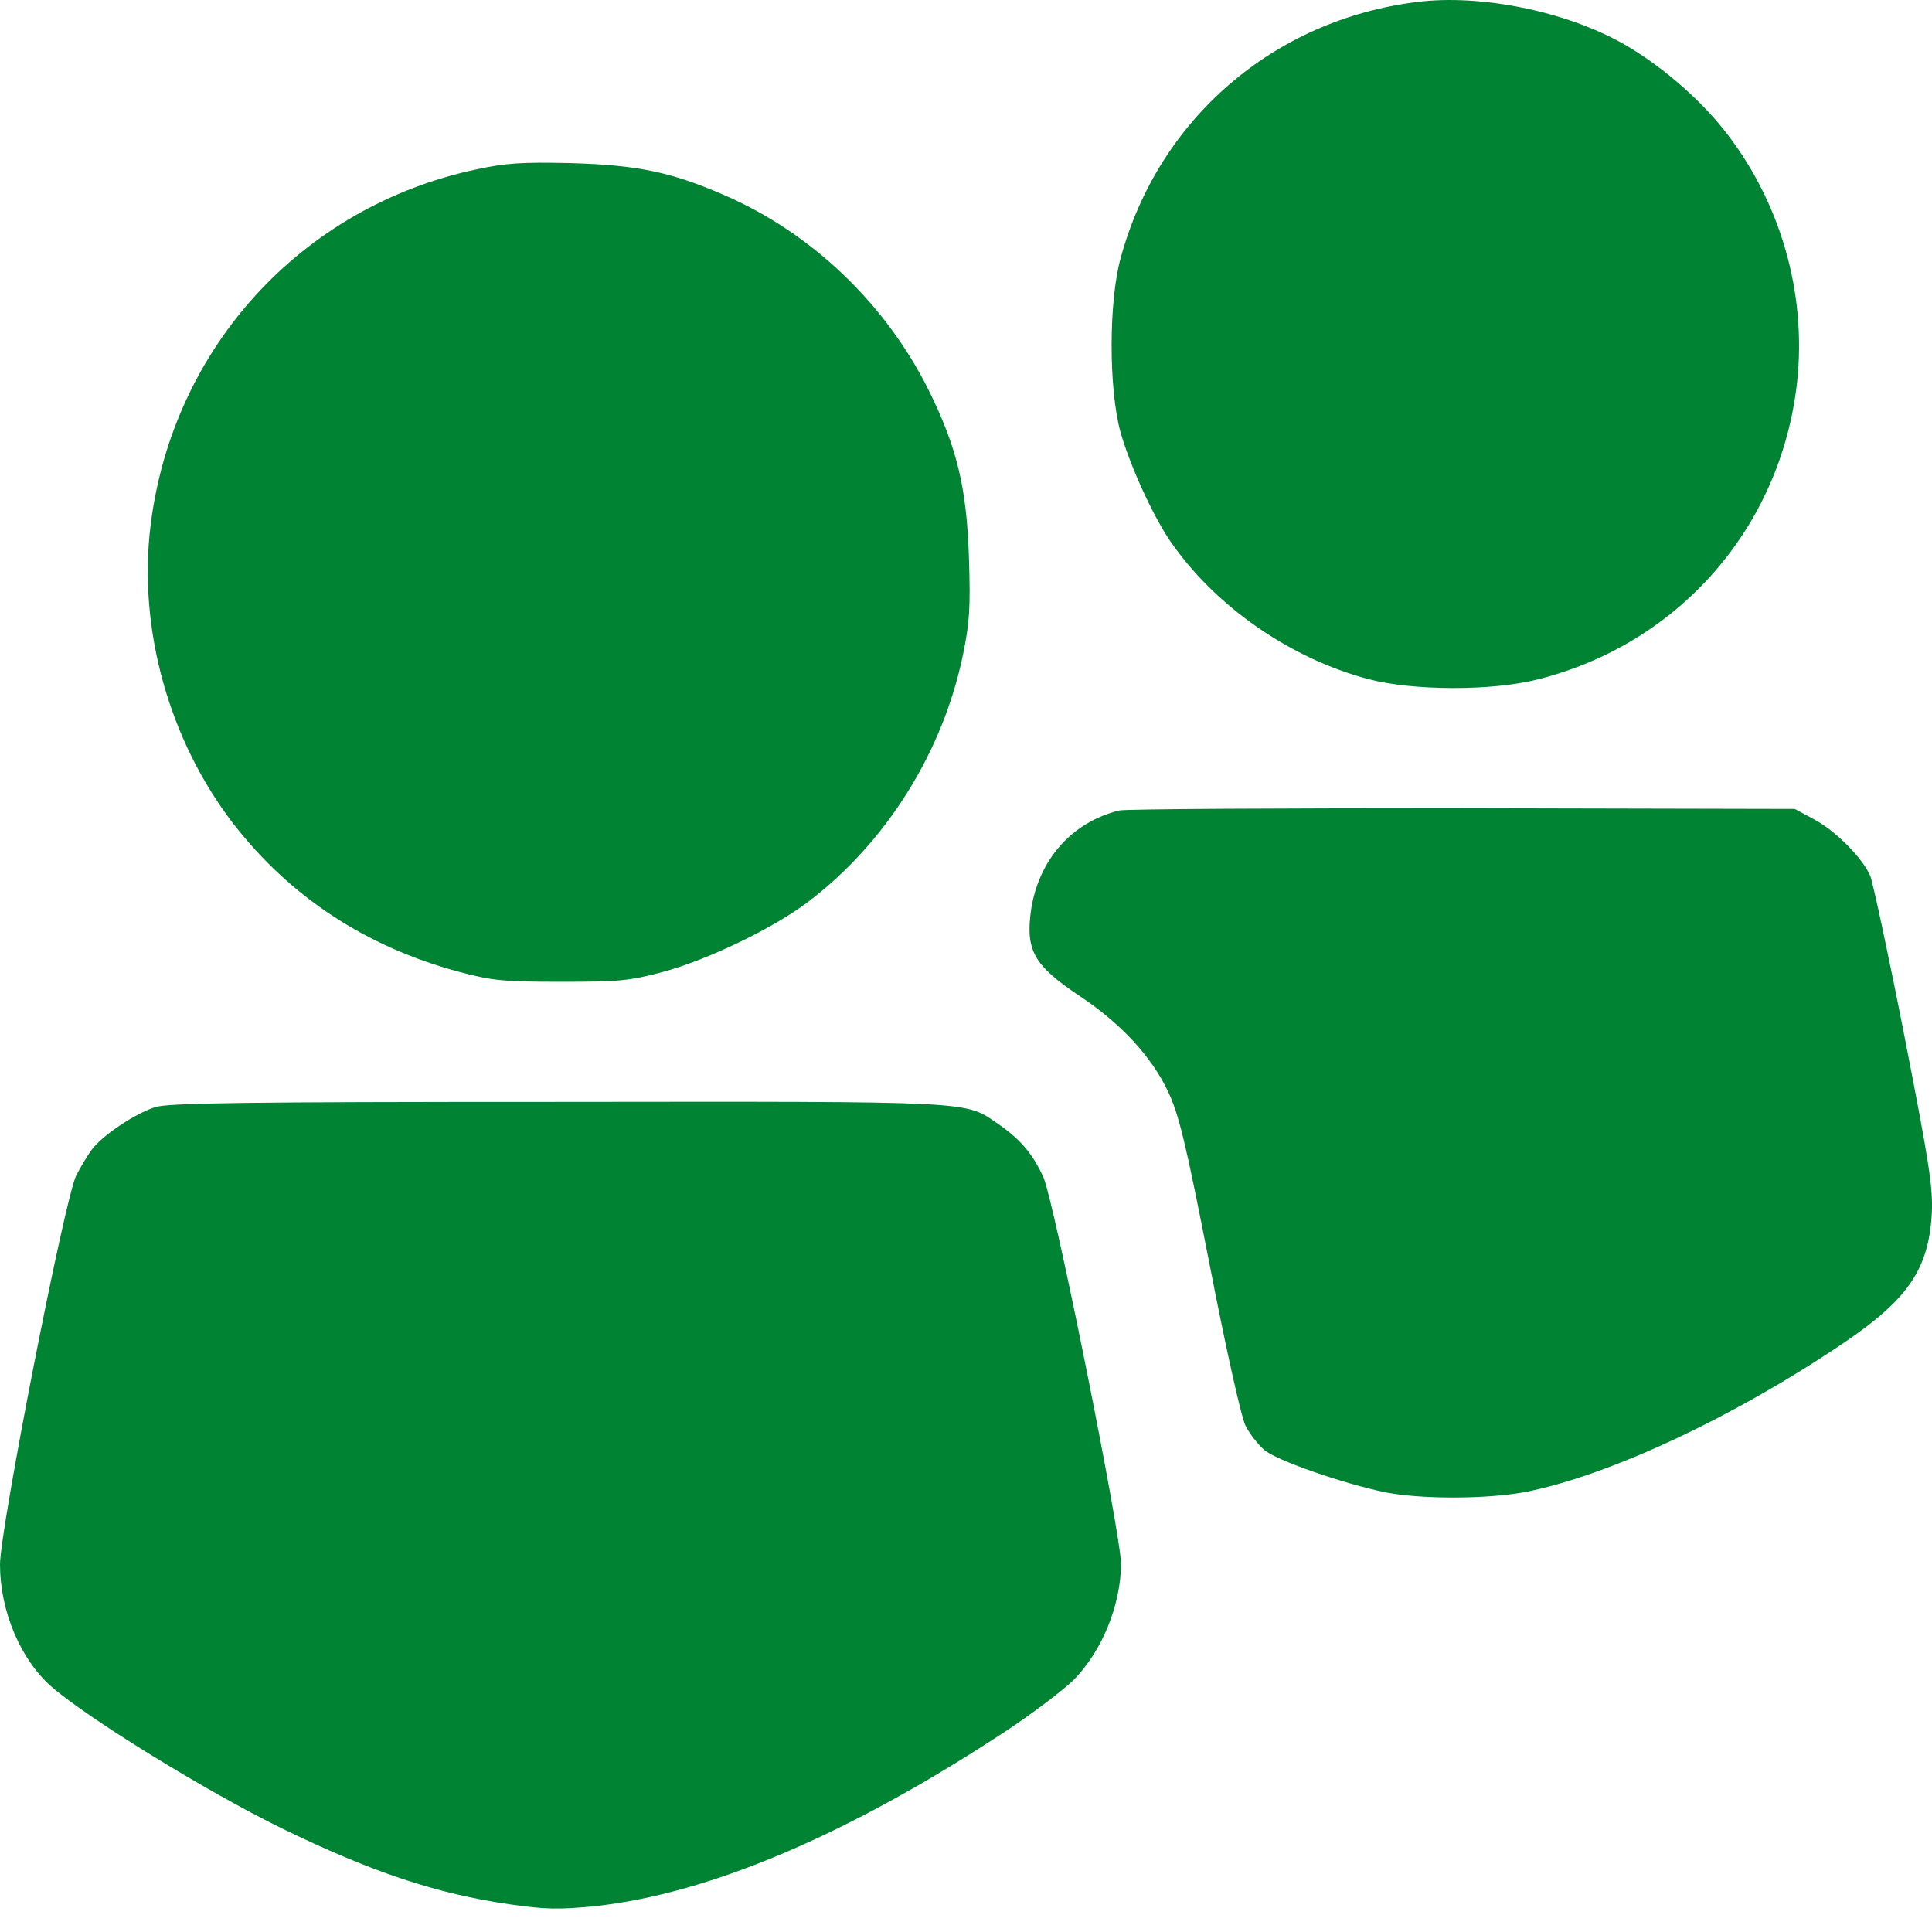
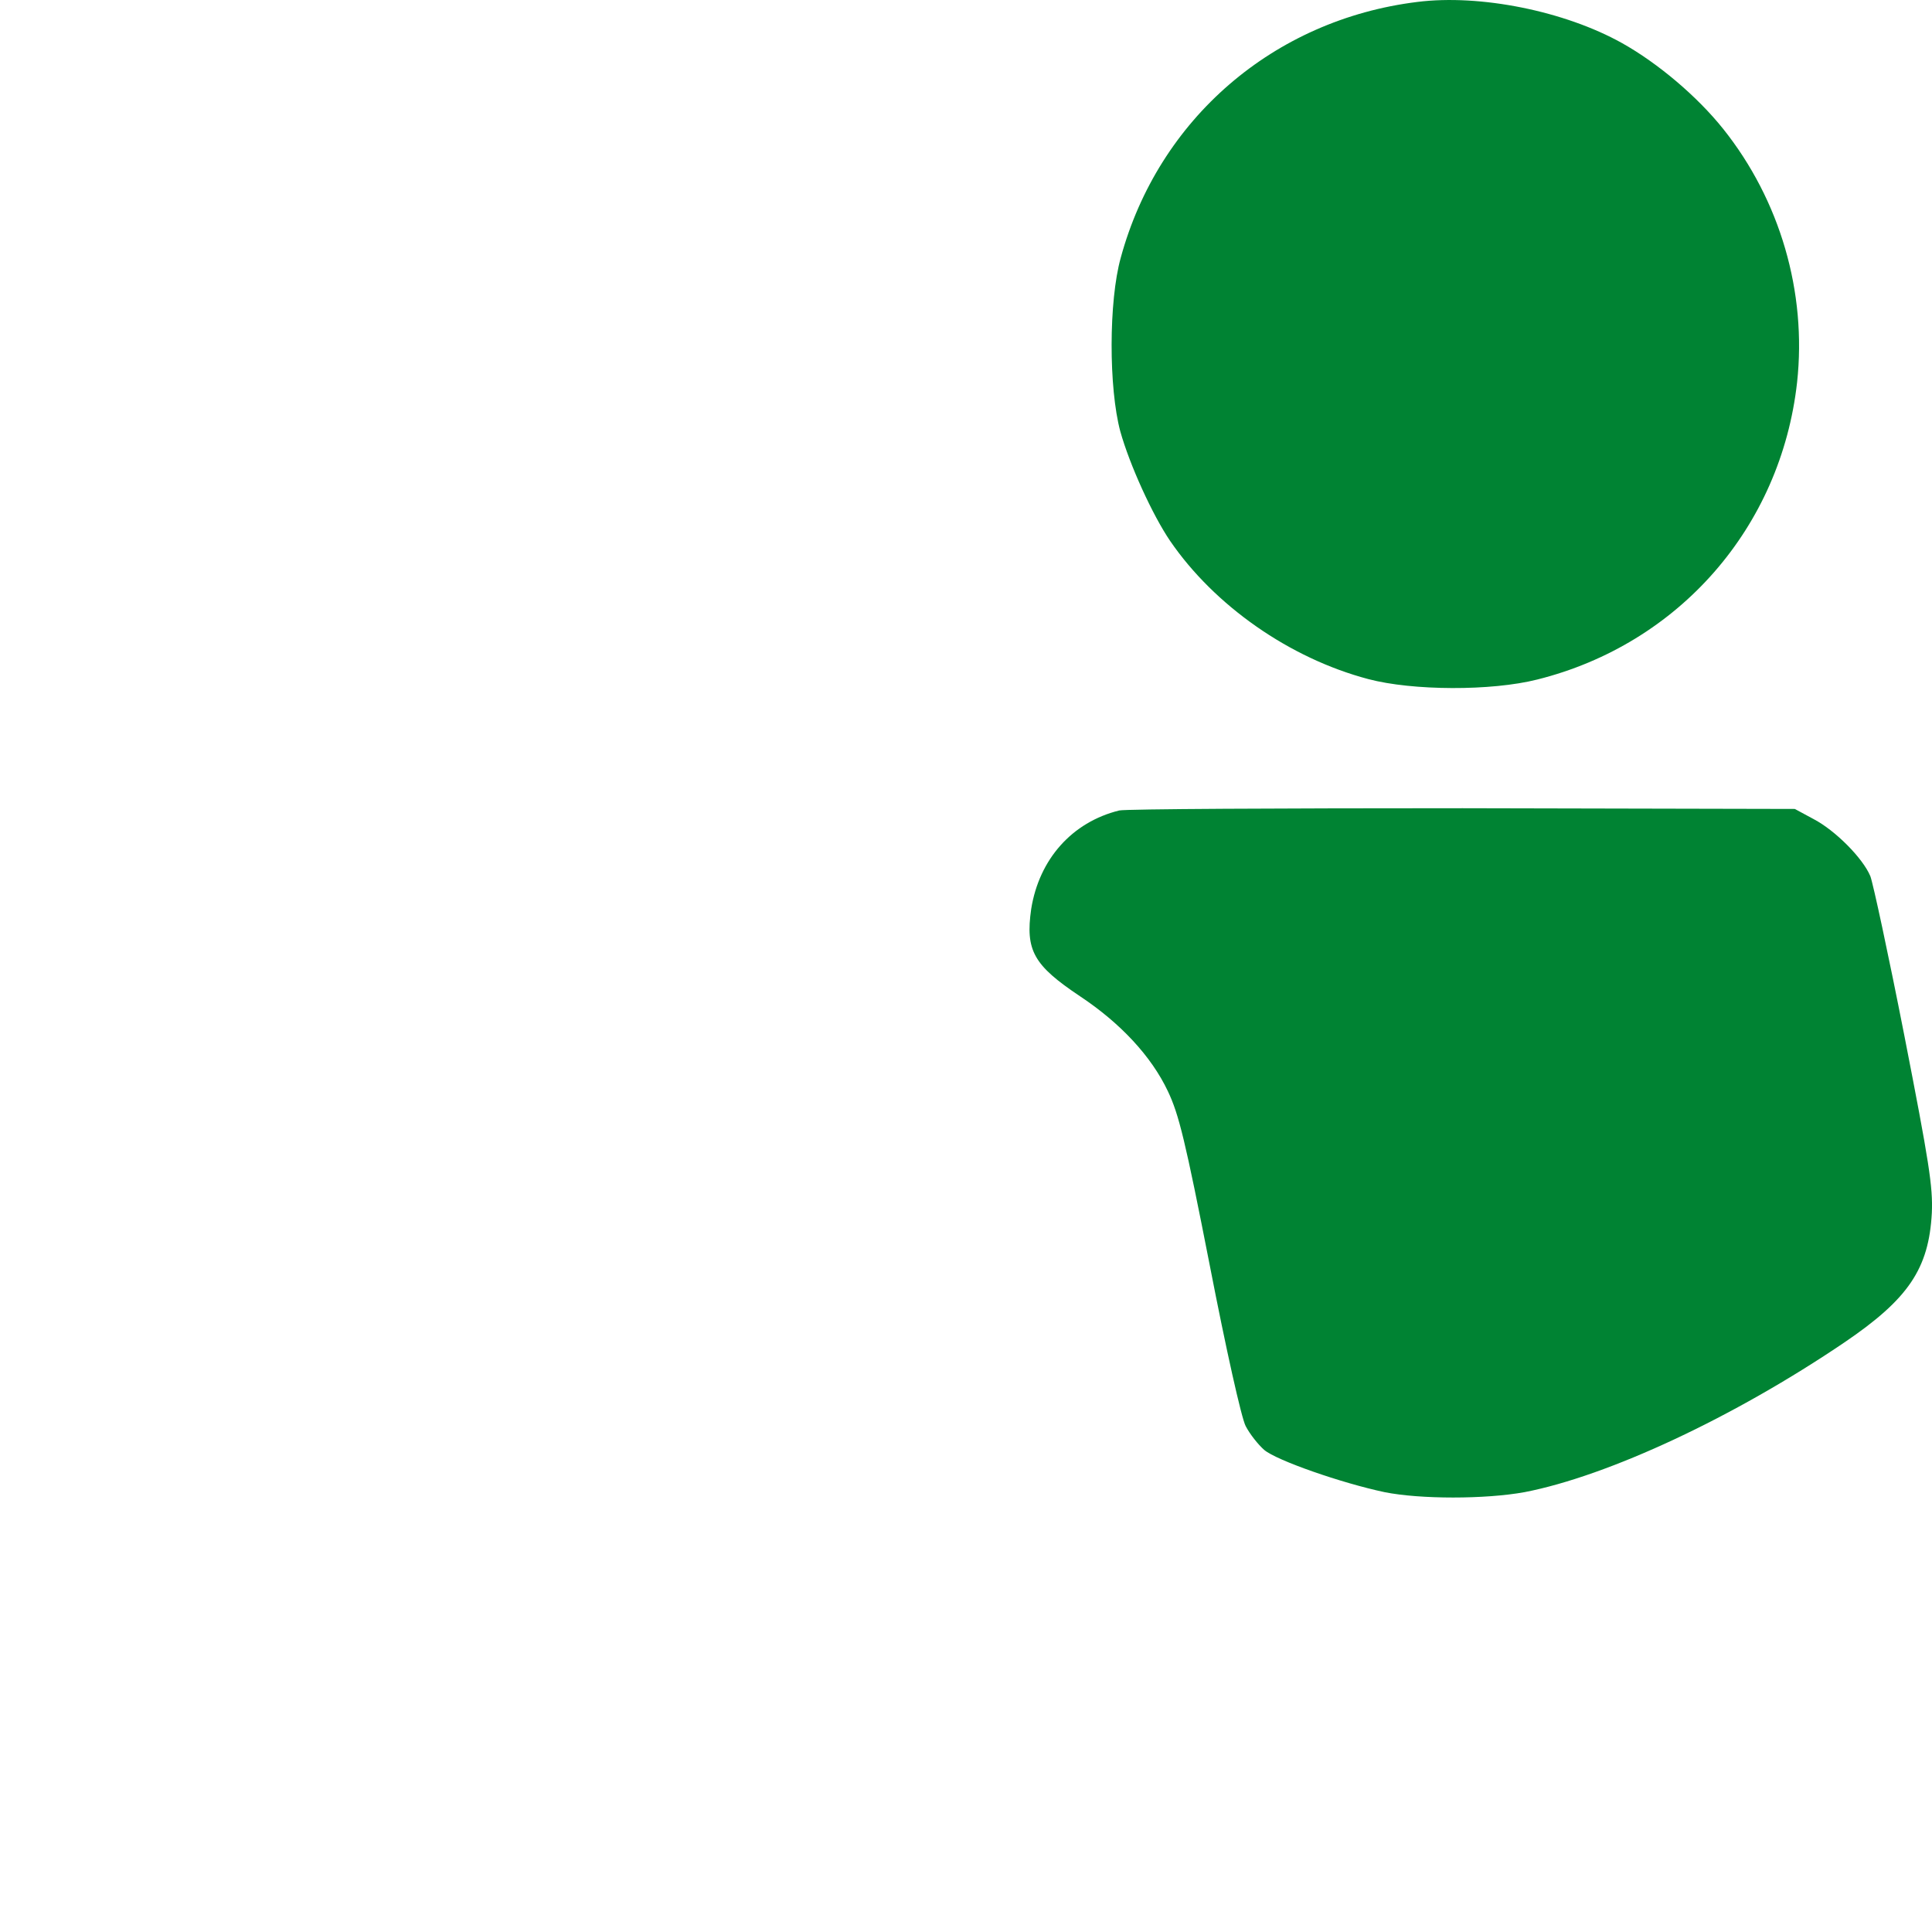
<svg xmlns="http://www.w3.org/2000/svg" width="24" height="24" viewBox="0 0 24 24" fill="none">
  <path d="M17.607 0.024C15.821 0.244 14.391 1.478 13.922 3.203C13.772 3.742 13.772 4.821 13.917 5.36C14.034 5.777 14.316 6.396 14.536 6.72C15.089 7.526 16.022 8.178 16.998 8.436C17.546 8.581 18.526 8.586 19.098 8.441C20.857 8 22.123 6.551 22.324 4.75C22.446 3.63 22.113 2.486 21.405 1.6C21.082 1.196 20.594 0.784 20.149 0.535C19.436 0.137 18.386 -0.074 17.607 0.024Z" fill="#008333" />
-   <path d="M5.909 2.106C3.742 2.57 2.143 4.324 1.871 6.523C1.712 7.803 2.096 9.186 2.894 10.227C3.602 11.141 4.549 11.765 5.712 12.075C6.115 12.182 6.256 12.196 6.964 12.196C7.681 12.196 7.808 12.187 8.23 12.075C8.788 11.925 9.608 11.531 10.04 11.202C11.01 10.466 11.713 9.341 11.962 8.136C12.046 7.728 12.056 7.55 12.037 6.931C12.009 6.054 11.887 5.557 11.535 4.844C10.996 3.766 10.077 2.889 8.989 2.42C8.328 2.134 7.915 2.05 7.081 2.026C6.476 2.012 6.279 2.026 5.909 2.106Z" fill="#008333" />
  <path d="M13.903 10.068C13.317 10.213 12.909 10.673 12.81 11.291C12.736 11.807 12.839 11.99 13.415 12.375C13.917 12.708 14.302 13.12 14.508 13.556C14.644 13.842 14.724 14.166 15.028 15.718C15.23 16.759 15.422 17.617 15.474 17.715C15.525 17.814 15.629 17.945 15.704 18.011C15.858 18.142 16.665 18.423 17.199 18.536C17.64 18.625 18.451 18.625 18.939 18.536C19.98 18.334 21.537 17.608 22.915 16.674C23.708 16.135 23.961 15.76 23.998 15.066C24.012 14.743 23.965 14.443 23.656 12.862C23.459 11.859 23.267 10.968 23.234 10.884C23.14 10.659 22.798 10.316 22.531 10.176L22.296 10.049L18.17 10.04C15.9 10.04 13.983 10.049 13.903 10.068Z" fill="#008333" />
-   <path d="M1.927 13.753C1.679 13.833 1.275 14.1 1.139 14.283C1.088 14.353 0.999 14.499 0.947 14.602C0.806 14.879 0 18.995 0 19.436C0 20.008 0.253 20.613 0.638 20.951C1.088 21.345 2.574 22.259 3.493 22.709C4.619 23.258 5.425 23.525 6.33 23.656C6.785 23.722 6.944 23.722 7.385 23.68C8.82 23.525 10.559 22.784 12.524 21.485C12.848 21.269 13.209 20.993 13.335 20.871C13.687 20.515 13.921 19.947 13.926 19.431C13.926 19.066 13.096 14.921 12.96 14.621C12.829 14.335 12.679 14.156 12.402 13.964C11.98 13.673 12.177 13.683 6.921 13.688C3.001 13.688 2.096 13.701 1.927 13.753Z" fill="#008333" />
</svg>